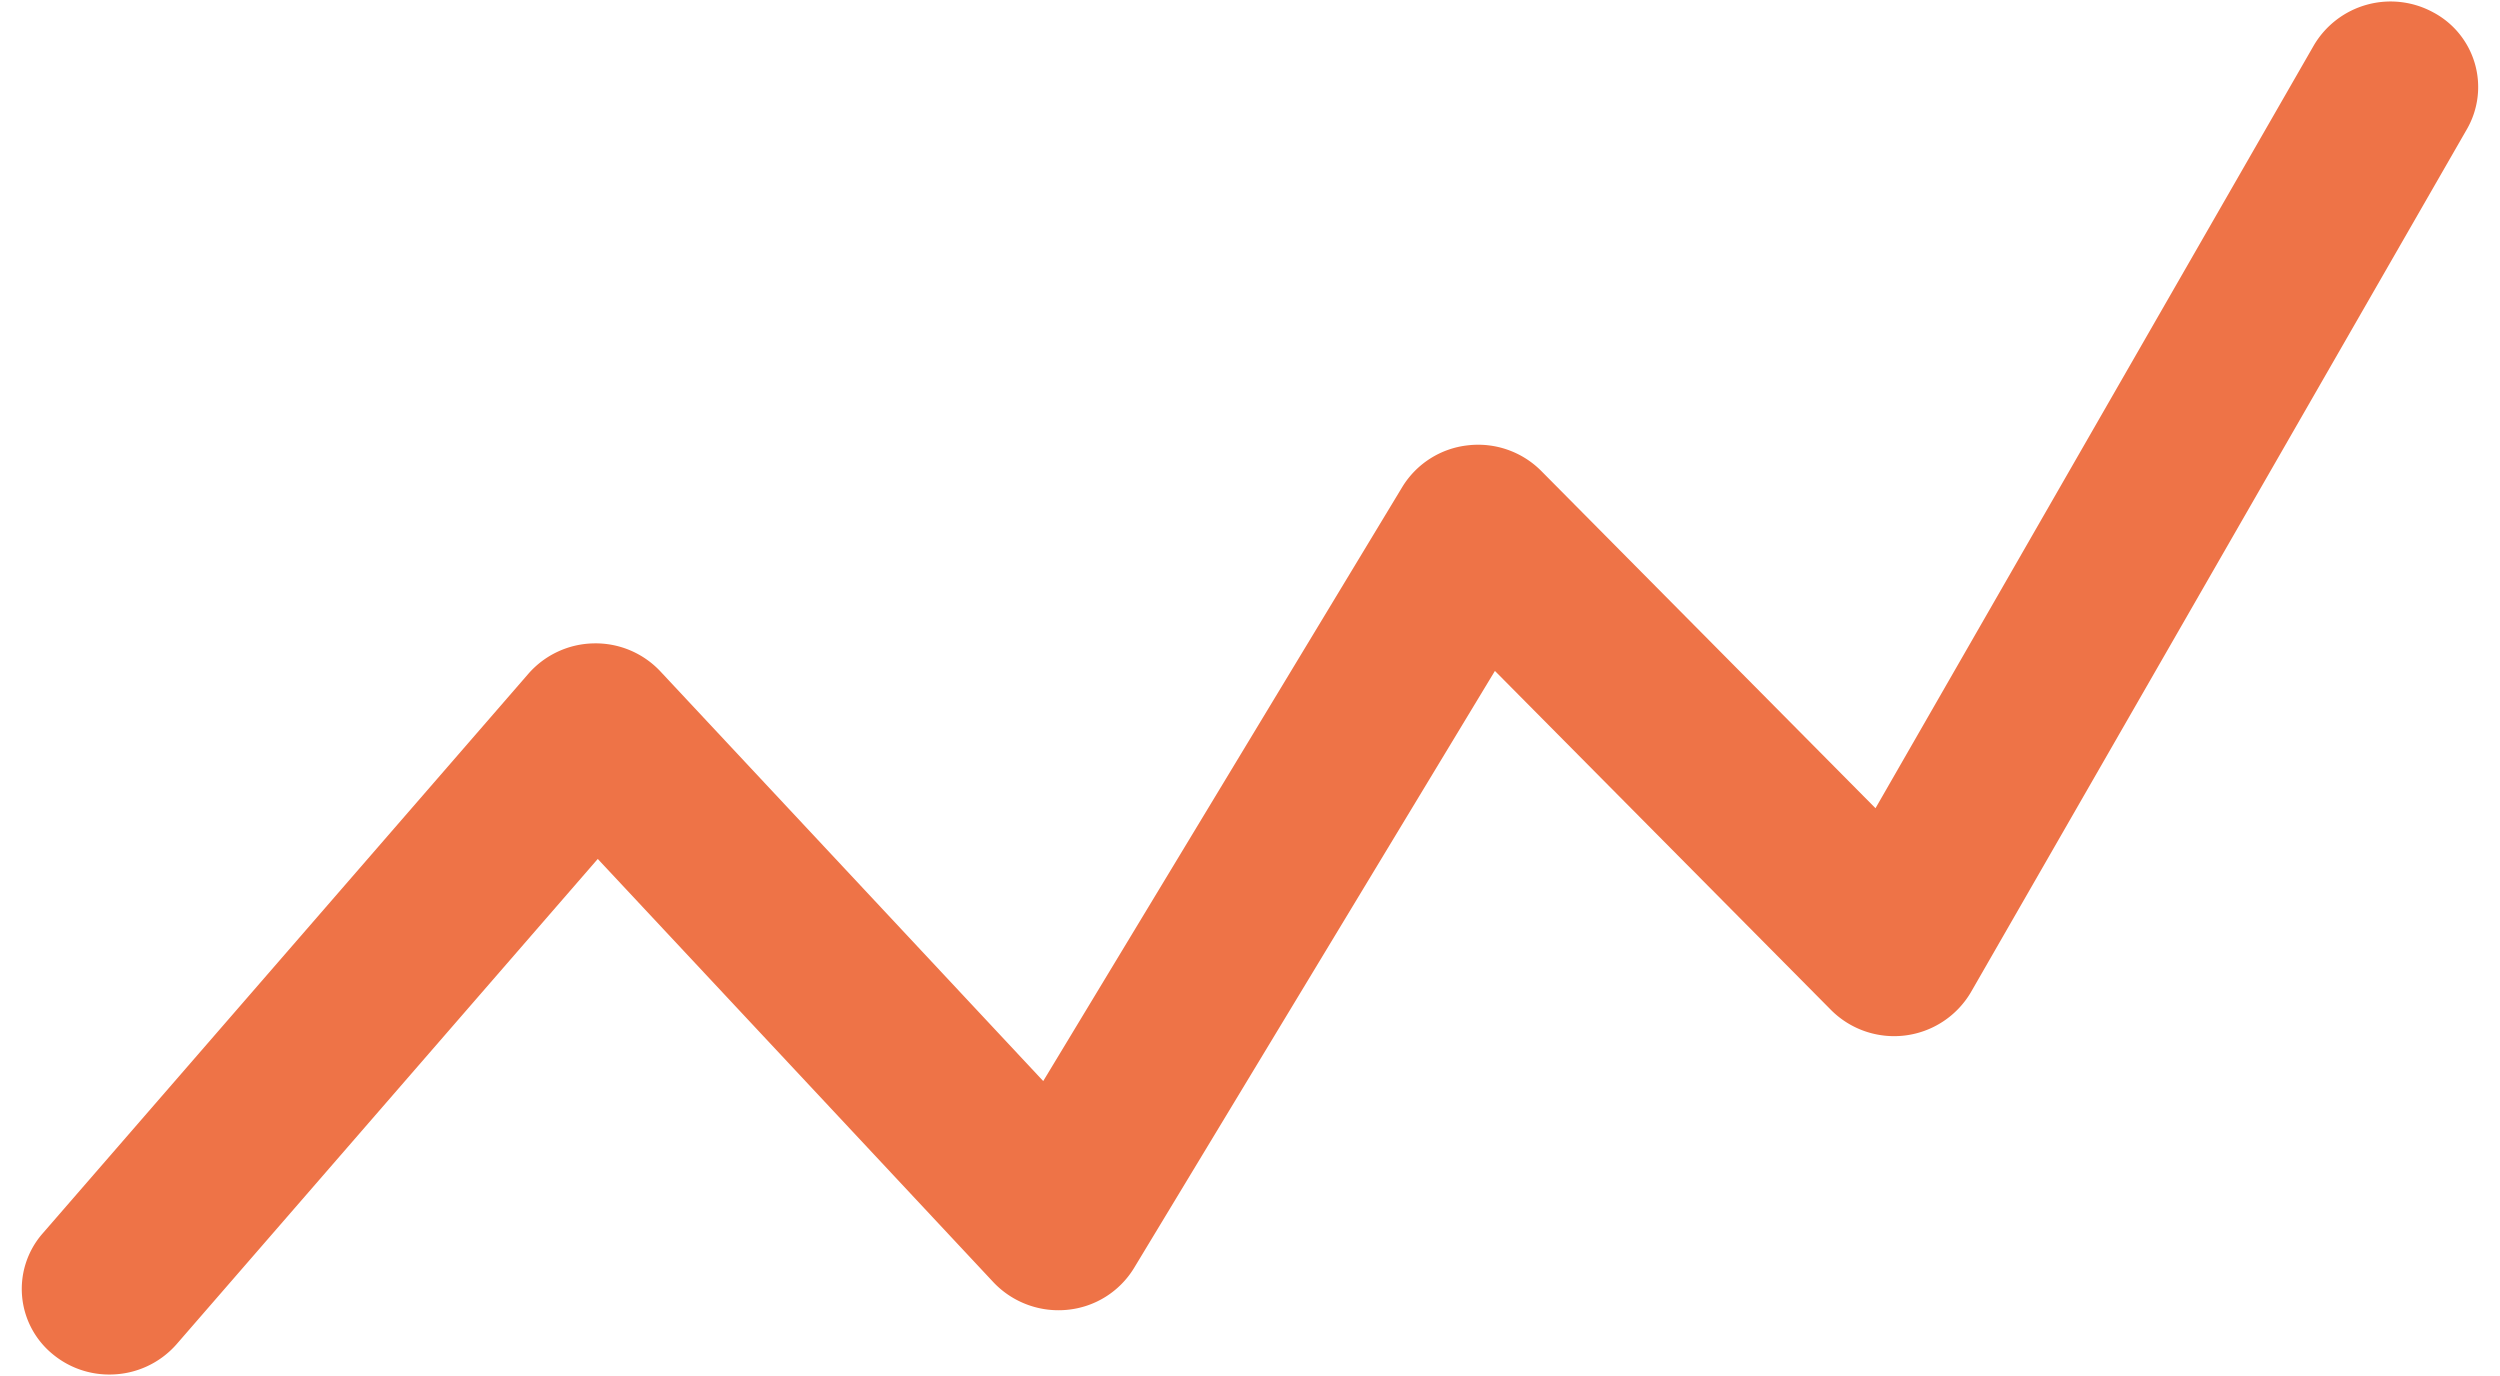
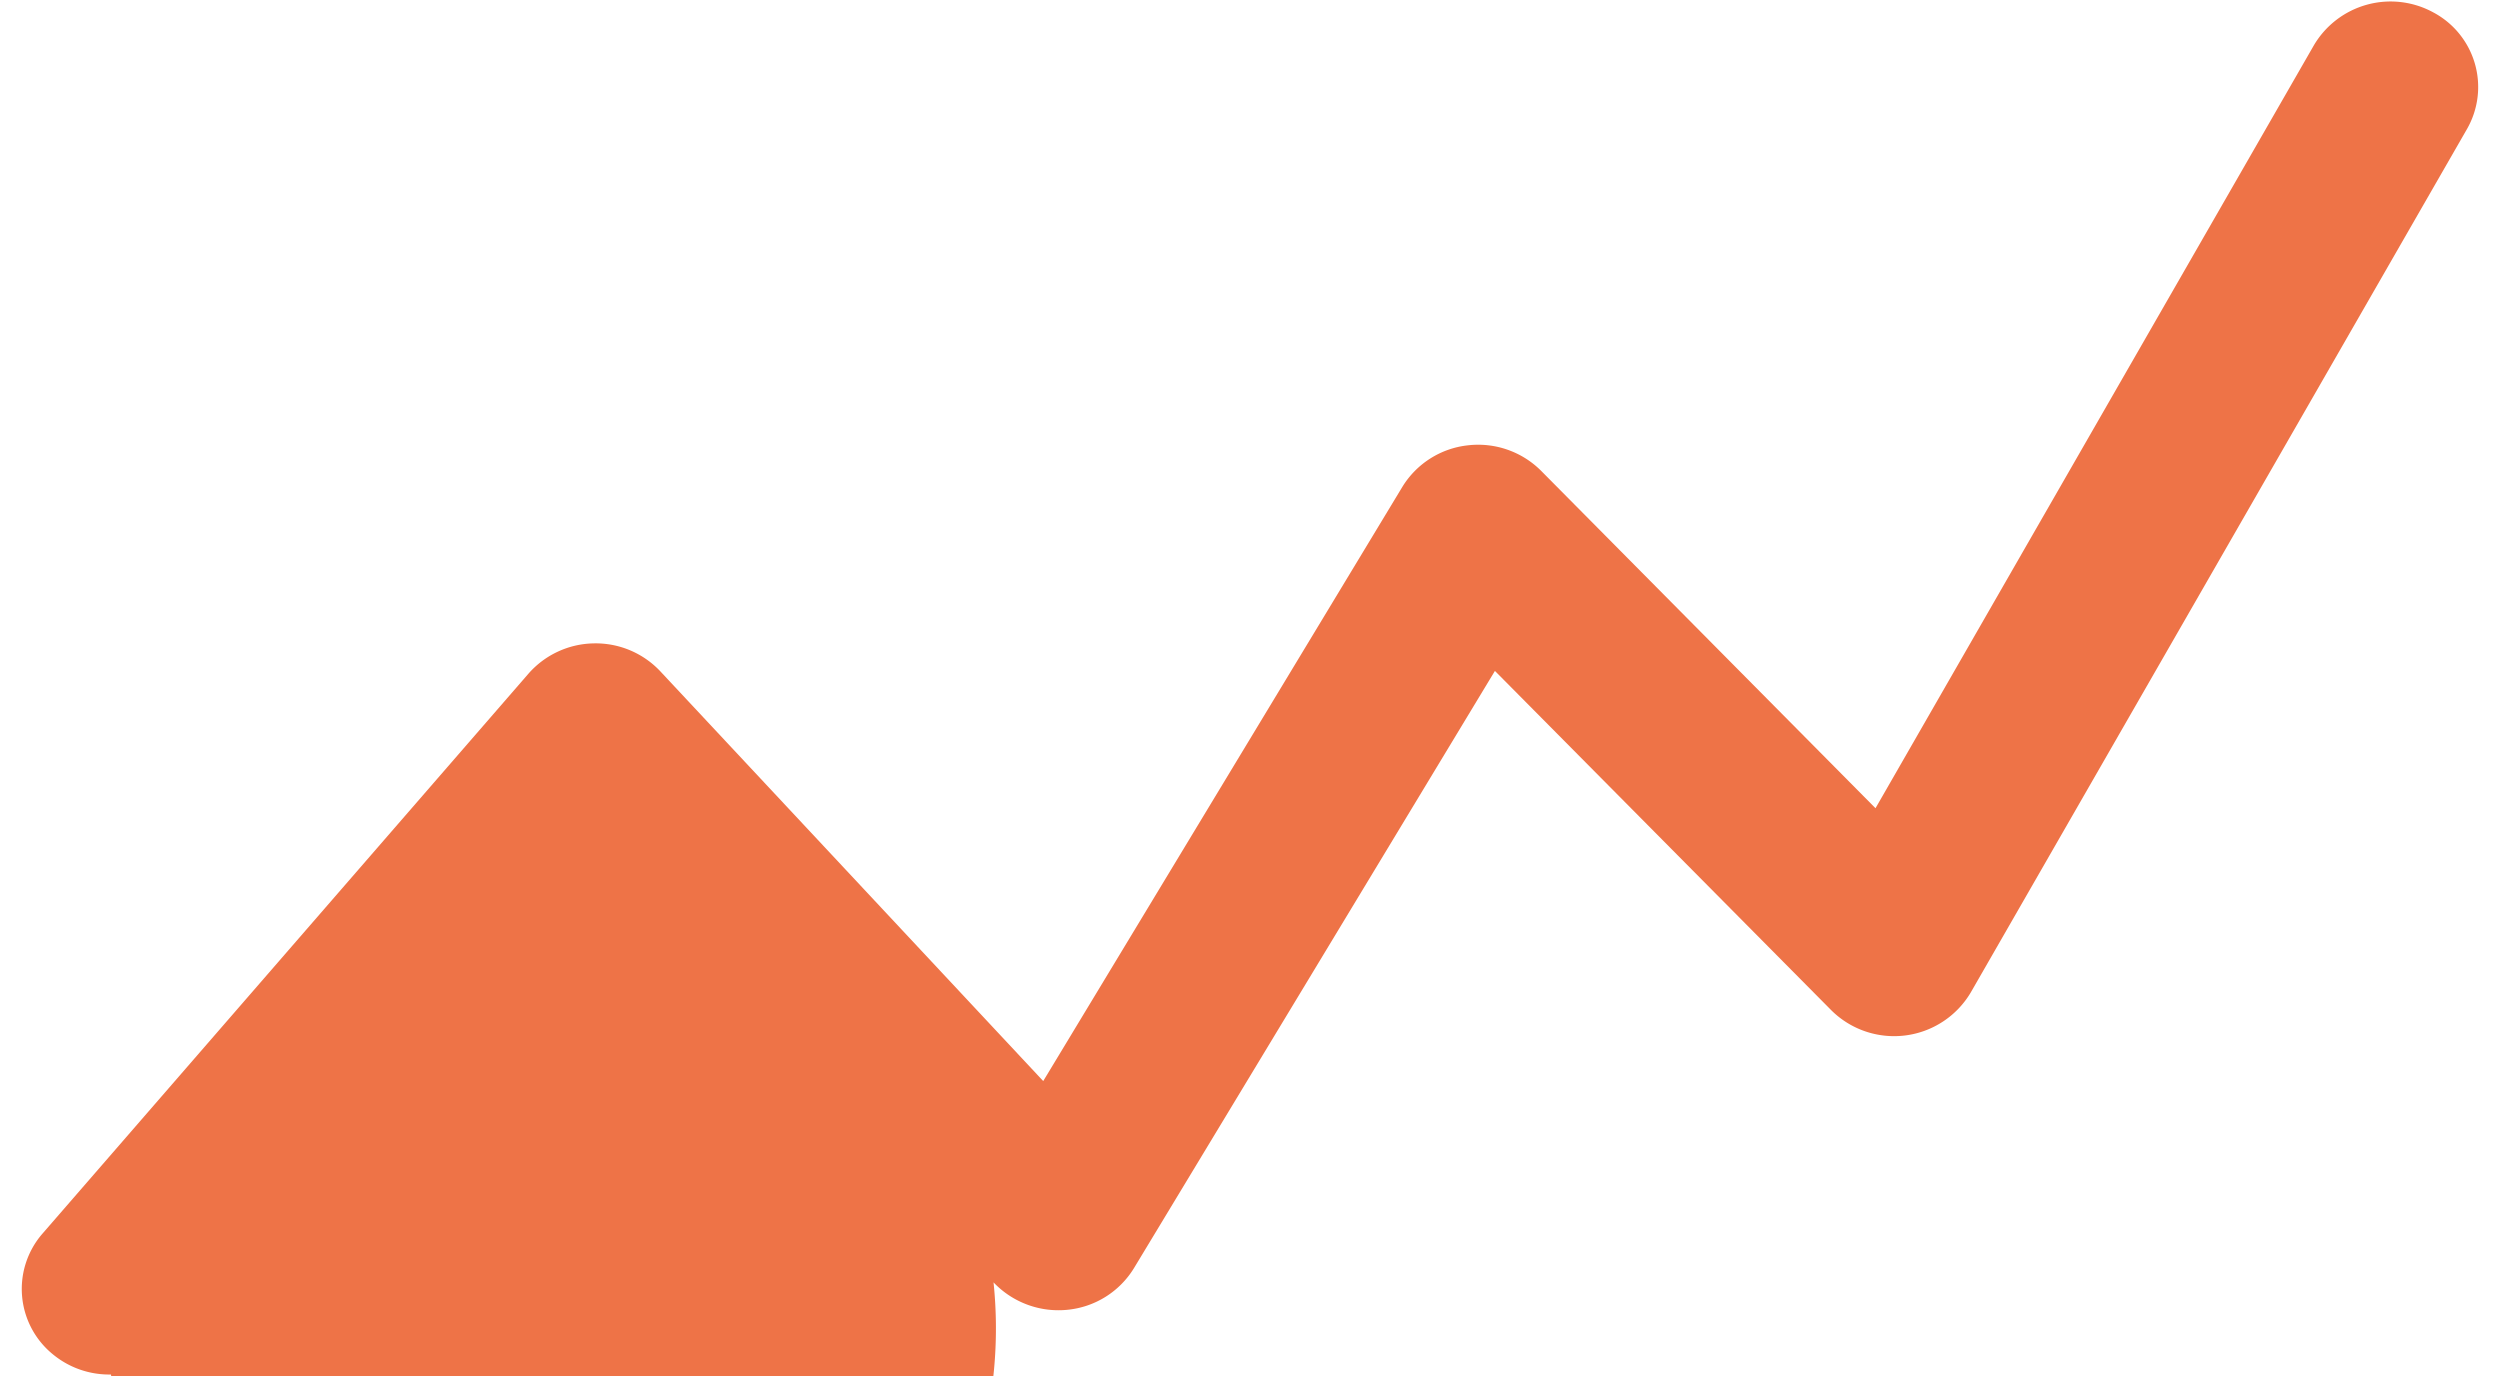
<svg xmlns="http://www.w3.org/2000/svg" width="685.903" height="377.531" viewBox="0 0 685.903 377.531">
  <defs>
    <style>.a{fill:#ee7347;}</style>
  </defs>
-   <path class="a" d="M31,399.544a24.271,24.271,0,0,1-15.88-5.84A23.116,23.116,0,0,1,12.9,360.542L148.861,209.3a24.378,24.378,0,0,1,18.083-8.006h.016a24.348,24.348,0,0,1,18.083,7.974L288.129,323.513,389.474,162.258a24.165,24.165,0,0,1,18.115-11.1,24.424,24.424,0,0,1,20.039,7.332l90.117,94.16,123.9-207.172a24.439,24.439,0,0,1,32.943-8.455,23.182,23.182,0,0,1,8.663,32.152L543.011,303.619a24.442,24.442,0,0,1-38.4,4.2L414,213.165,312.13,375.254a24.127,24.127,0,0,1-18.461,11.118,24.571,24.571,0,0,1-20.137-7.877L166.993,260.446,49.111,391.571A24.4,24.4,0,0,1,31,399.544Z" transform="translate(-7.51 -21.832) rotate(-1)" />
+   <path class="a" d="M31,399.544a24.271,24.271,0,0,1-15.88-5.84A23.116,23.116,0,0,1,12.9,360.542L148.861,209.3a24.378,24.378,0,0,1,18.083-8.006h.016a24.348,24.348,0,0,1,18.083,7.974L288.129,323.513,389.474,162.258a24.165,24.165,0,0,1,18.115-11.1,24.424,24.424,0,0,1,20.039,7.332l90.117,94.16,123.9-207.172a24.439,24.439,0,0,1,32.943-8.455,23.182,23.182,0,0,1,8.663,32.152L543.011,303.619a24.442,24.442,0,0,1-38.4,4.2L414,213.165,312.13,375.254a24.127,24.127,0,0,1-18.461,11.118,24.571,24.571,0,0,1-20.137-7.877A24.4,24.4,0,0,1,31,399.544Z" transform="translate(-7.51 -21.832) rotate(-1)" />
</svg>